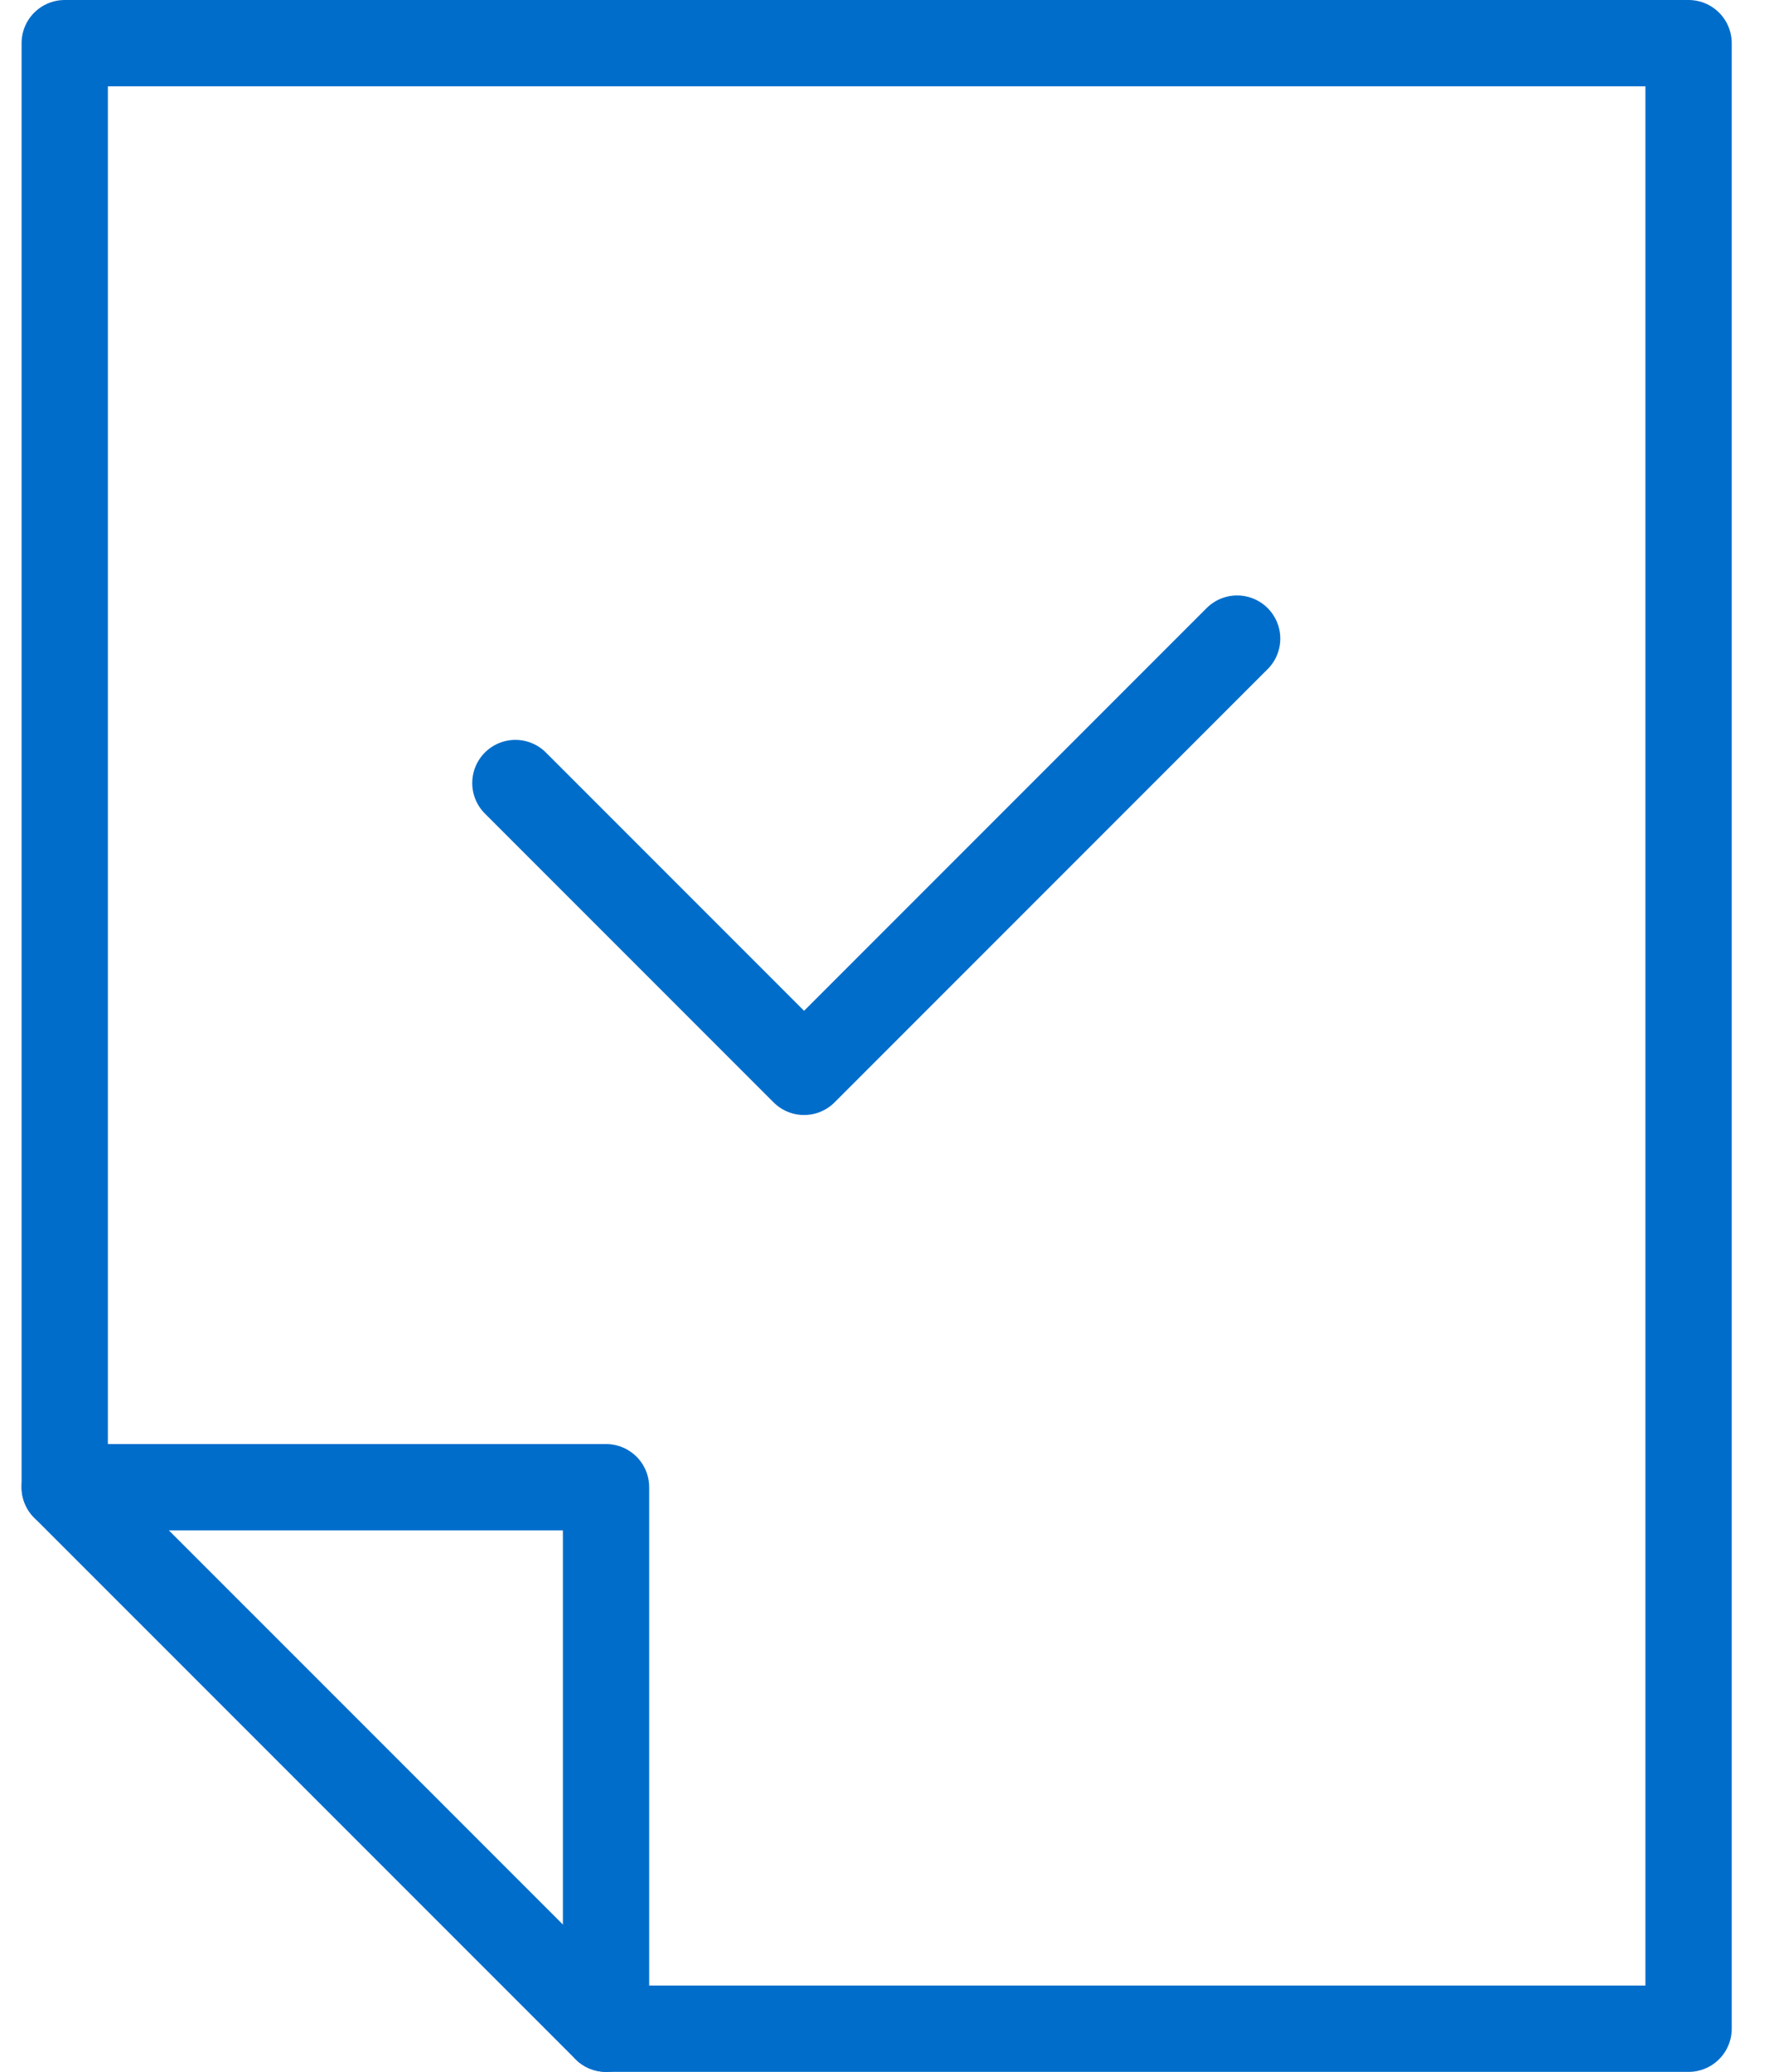
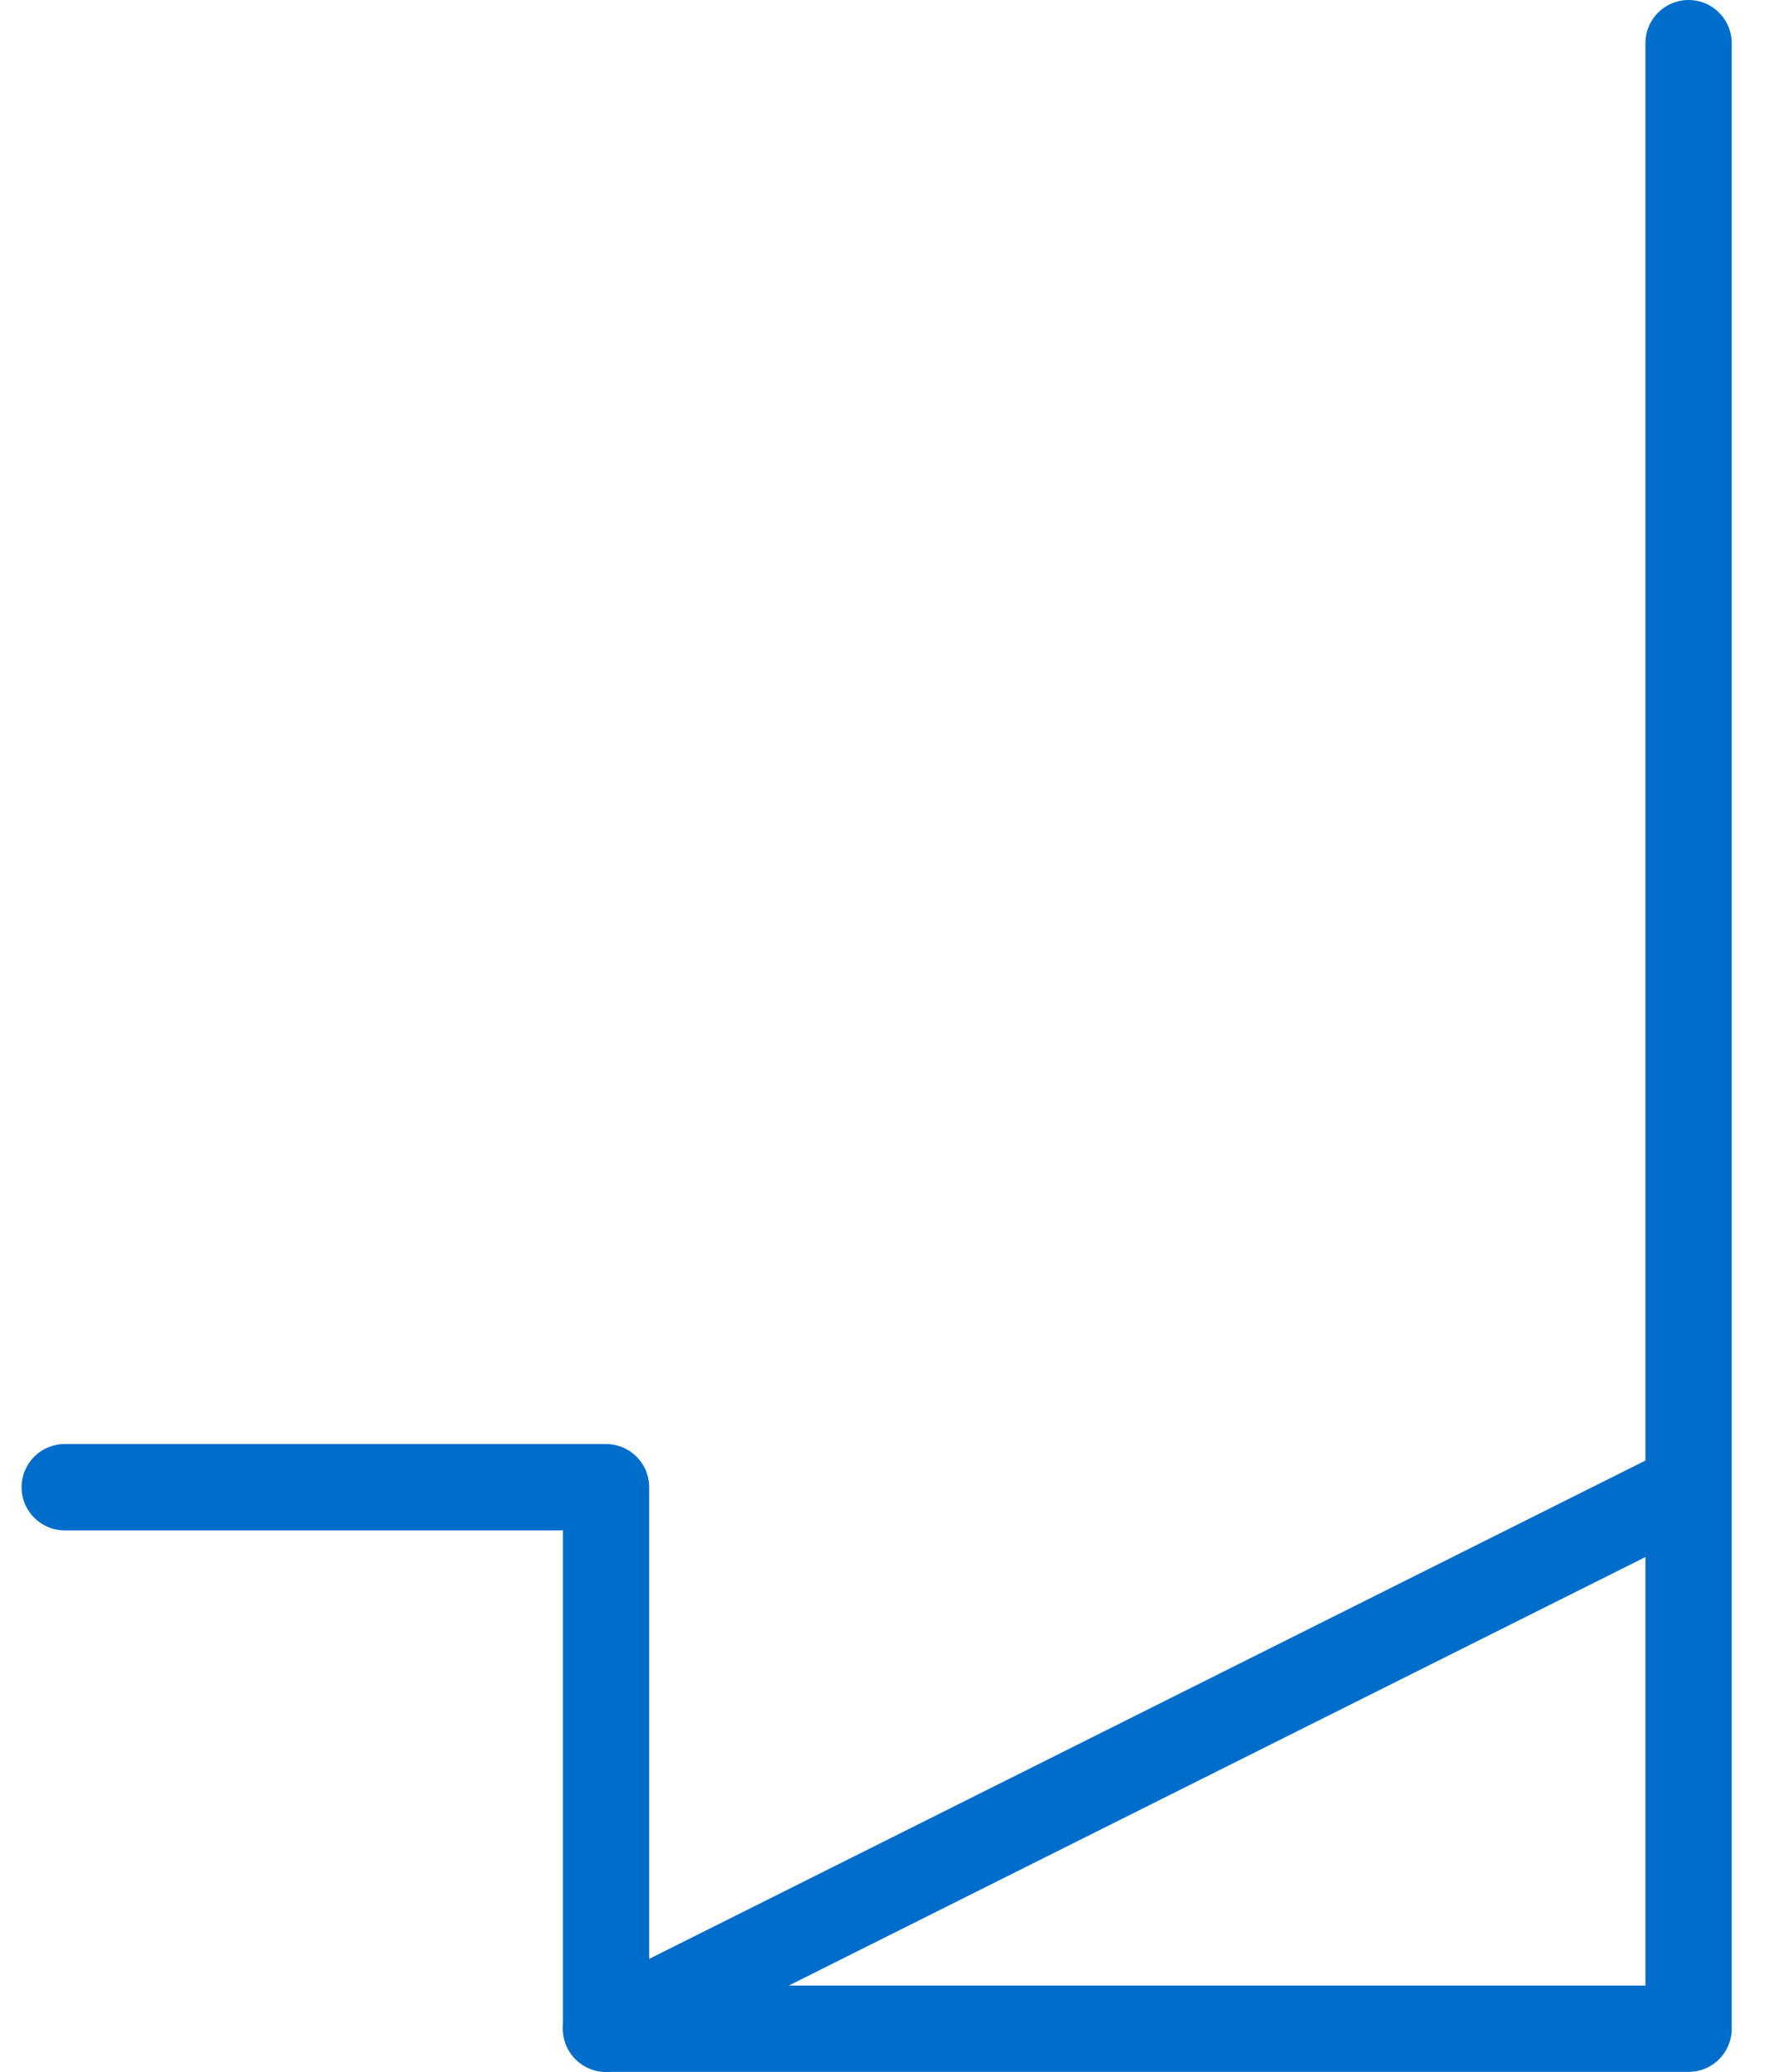
<svg xmlns="http://www.w3.org/2000/svg" width="41" height="48" viewBox="0 0 41 48" fill="none">
  <path d="M1.5 34.455H14.046V47" stroke="#006DCB" stroke-width="2" stroke-linecap="round" stroke-linejoin="round" />
-   <path d="M39.136 47V1H1.5V34.455L14.046 47H39.136Z" stroke="#006DCB" stroke-width="2" stroke-linecap="round" stroke-linejoin="round" />
-   <path d="M28.673 14.795L18.636 24.832L11.945 18.141" stroke="#006DCB" stroke-width="2" stroke-linecap="round" stroke-linejoin="round" />
+   <path d="M39.136 47V1V34.455L14.046 47H39.136Z" stroke="#006DCB" stroke-width="2" stroke-linecap="round" stroke-linejoin="round" />
</svg>